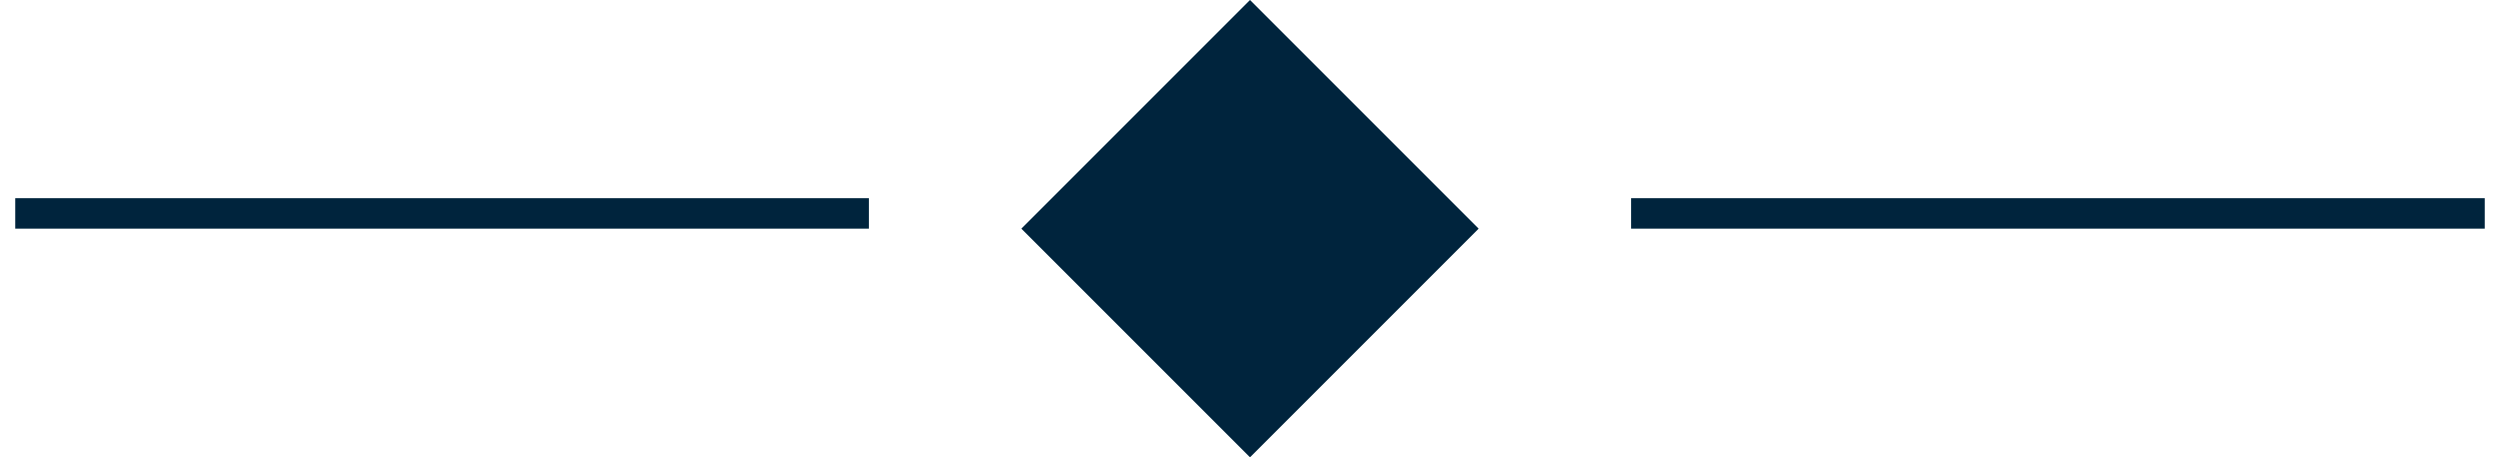
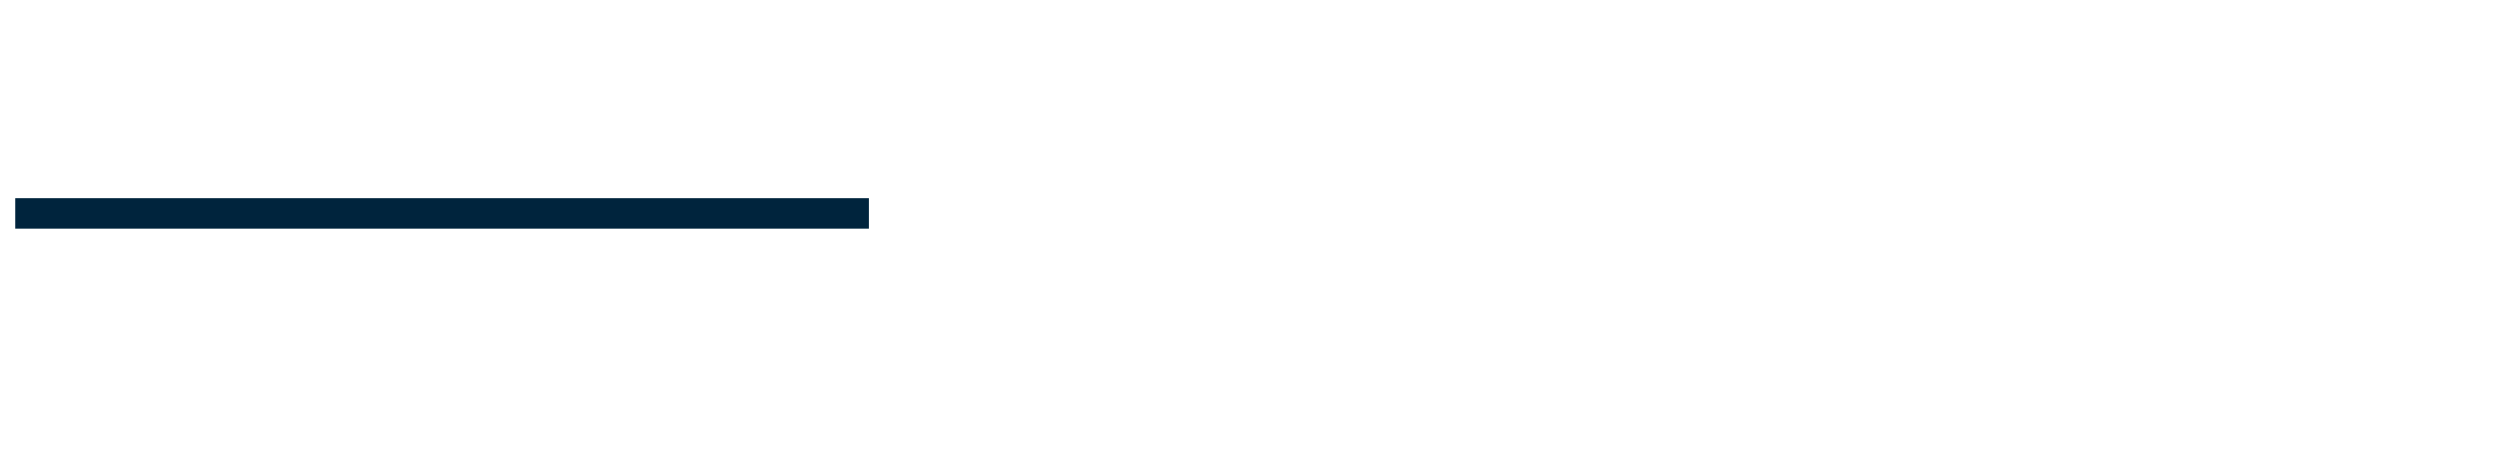
<svg xmlns="http://www.w3.org/2000/svg" width="82" height="15" viewBox="0 0 82 15" fill="none">
  <line x1="0.5" y1="7" x2="28.5" y2="7" stroke="#00243D" />
-   <path d="M41 0L48.5 7.5L41 15L33.5 7.5L41 0Z" fill="#00243D" />
-   <line x1="53.5" y1="7" x2="81.5" y2="7" stroke="#00243D" />
</svg>